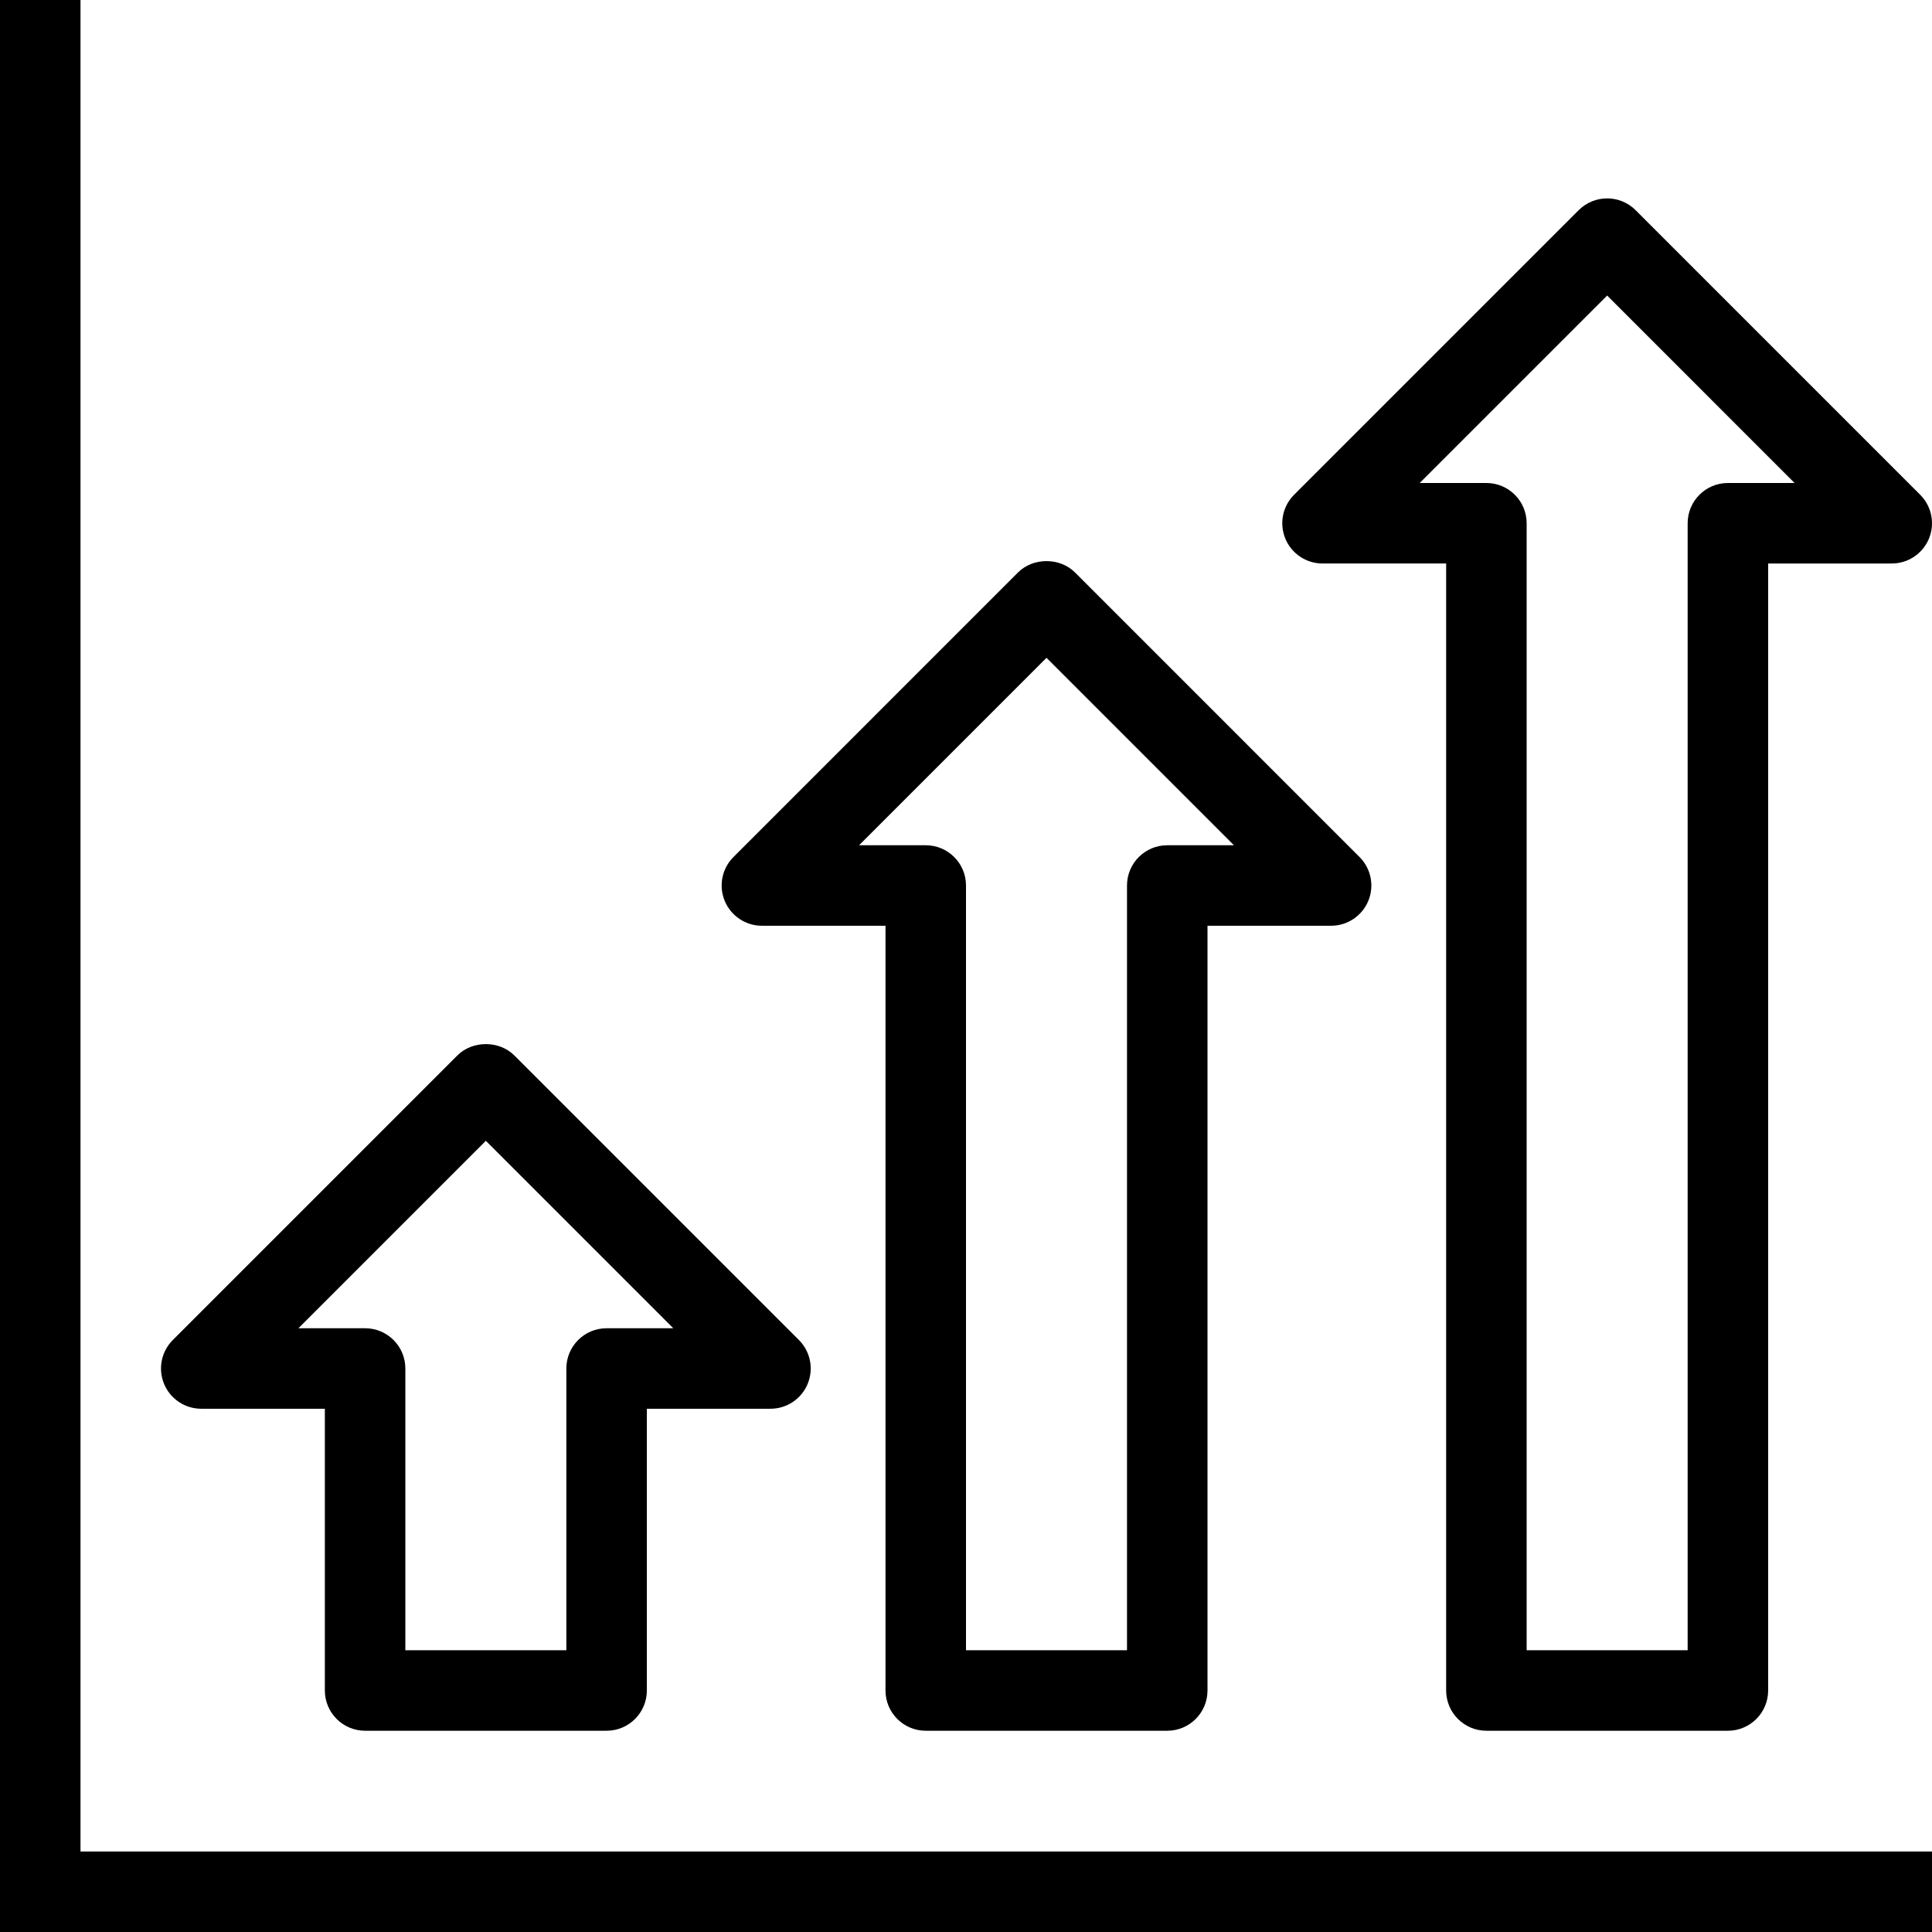
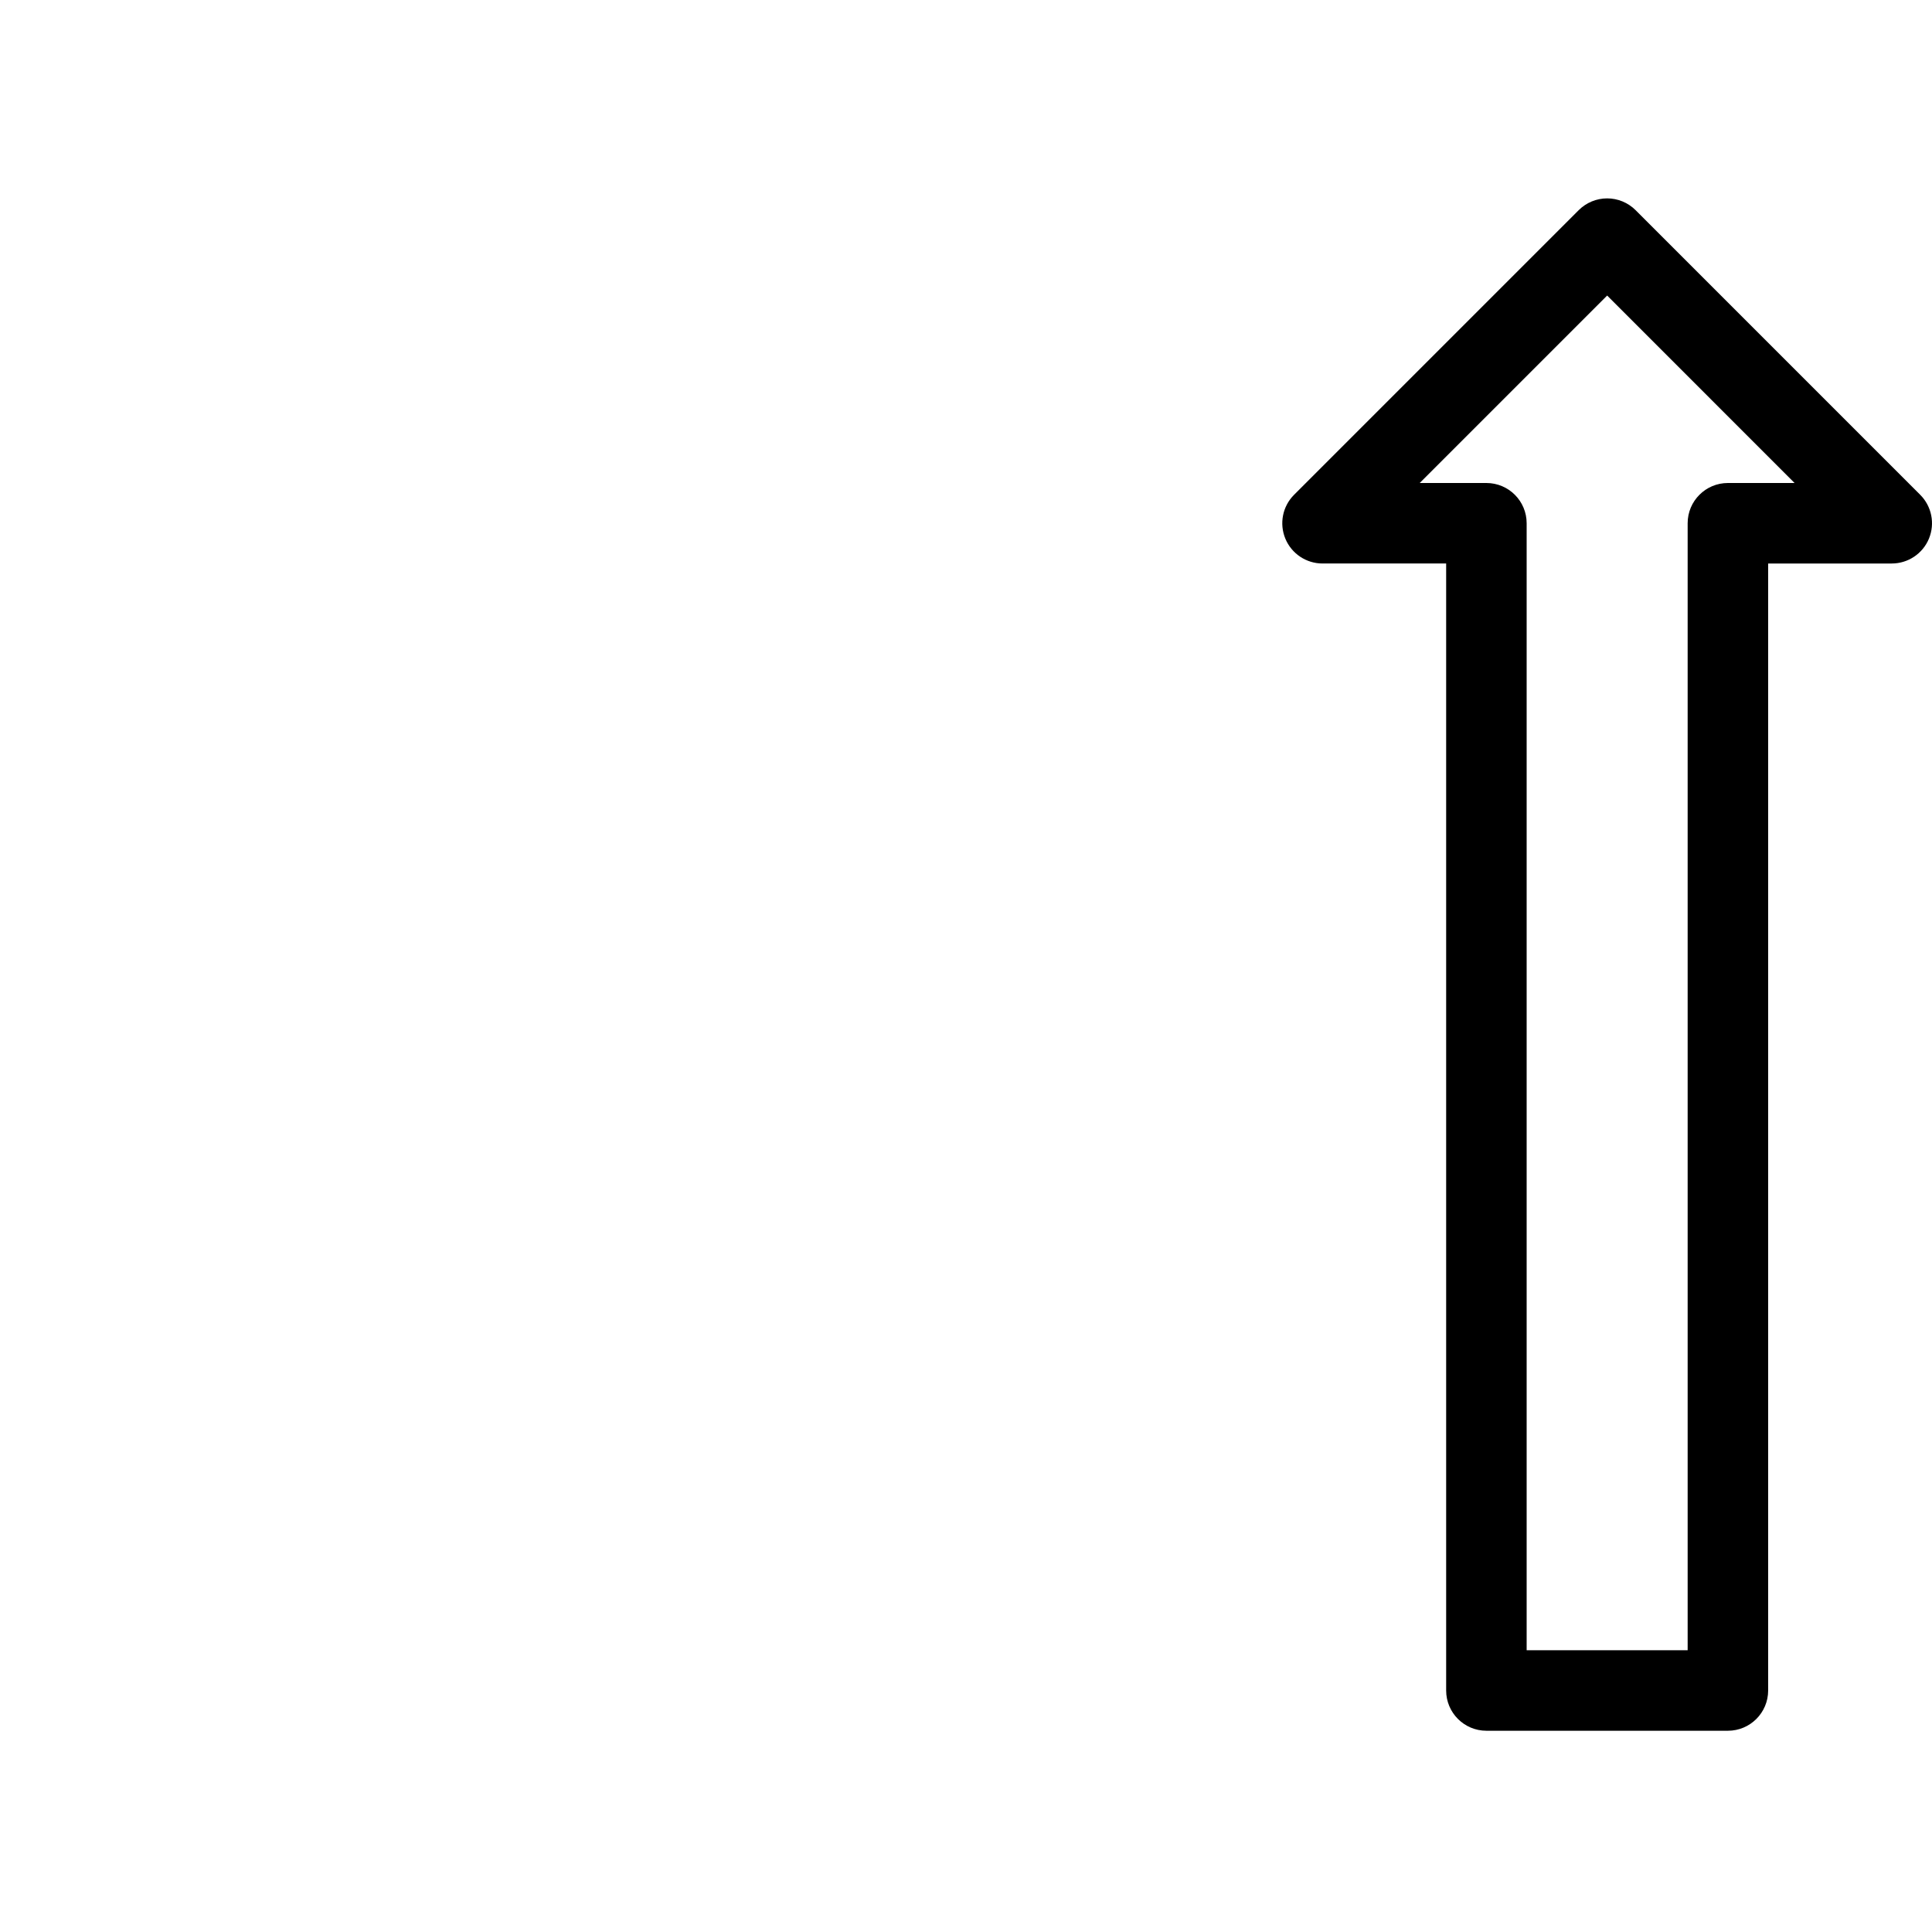
<svg xmlns="http://www.w3.org/2000/svg" fill="#000000" height="800px" width="800px" version="1.1" id="Layer_1" viewBox="0 0 491.52 491.52" xml:space="preserve">
  <g>
    <g>
      <path d="M488.52,125.88l-72.405-72.41c-1.92-1.92-4.525-3-7.24-3c-2.715,0-5.32,1.08-7.24,3l-72.41,72.41     c-2.93,2.93-3.805,7.33-2.22,11.16c1.585,3.825,5.32,6.32,9.46,6.32h31.45v286.72c0,5.655,4.585,10.24,10.24,10.24h61.44     c5.655,0,10.24-4.585,10.24-10.24V143.36h31.445c4.14,0,7.875-2.495,9.46-6.32C492.325,133.215,491.45,128.81,488.52,125.88z      M439.595,122.88c-5.655,0-10.24,4.585-10.24,10.24v286.72h-40.96V133.12c0-5.655-4.585-10.24-10.24-10.24h-16.97l47.69-47.69     l47.685,47.69H439.595z" />
    </g>
  </g>
  <g>
    <g>
-       <path d="M345.885,218.04l-72.405-72.41c-3.84-3.84-10.64-3.84-14.48,0l-72.405,72.41c-2.93,2.93-3.805,7.335-2.22,11.16     c1.585,3.825,5.32,6.32,9.46,6.32h31.445v194.56c0,5.655,4.585,10.24,10.24,10.24h61.44c5.655,0,10.24-4.585,10.24-10.24V235.52     h31.445c4.14,0,7.875-2.495,9.46-6.32C349.69,225.375,348.815,220.97,345.885,218.04z M296.96,215.04     c-5.655,0-10.24,4.585-10.24,10.24v194.56h-40.96V225.28c0-5.655-4.585-10.24-10.24-10.24h-16.965l47.685-47.69l47.685,47.69     H296.96z" />
-     </g>
+       </g>
  </g>
  <g>
    <g>
-       <path d="M203.255,340.92l-72.41-72.41c-3.84-3.84-10.64-3.84-14.48,0L43.96,340.92c-2.93,2.93-3.805,7.335-2.22,11.16     c1.585,3.825,5.32,6.32,9.46,6.32h31.445v71.68c0,5.655,4.585,10.24,10.24,10.24h61.44c5.655,0,10.24-4.585,10.24-10.24V358.4     h31.45c4.14,0,7.875-2.495,9.46-6.32C207.06,348.25,206.185,343.85,203.255,340.92z M154.325,337.92     c-5.655,0-10.24,4.585-10.24,10.24v71.68h-40.96v-71.68c0-5.655-4.585-10.24-10.24-10.24H75.92l47.685-47.69l47.69,47.69H154.325z     " />
-     </g>
+       </g>
  </g>
  <g>
    <g>
-       <polygon points="20.48,471.04 20.48,0 0,0 0,491.52 491.52,491.52 491.52,471.04   " />
-     </g>
+       </g>
  </g>
</svg>